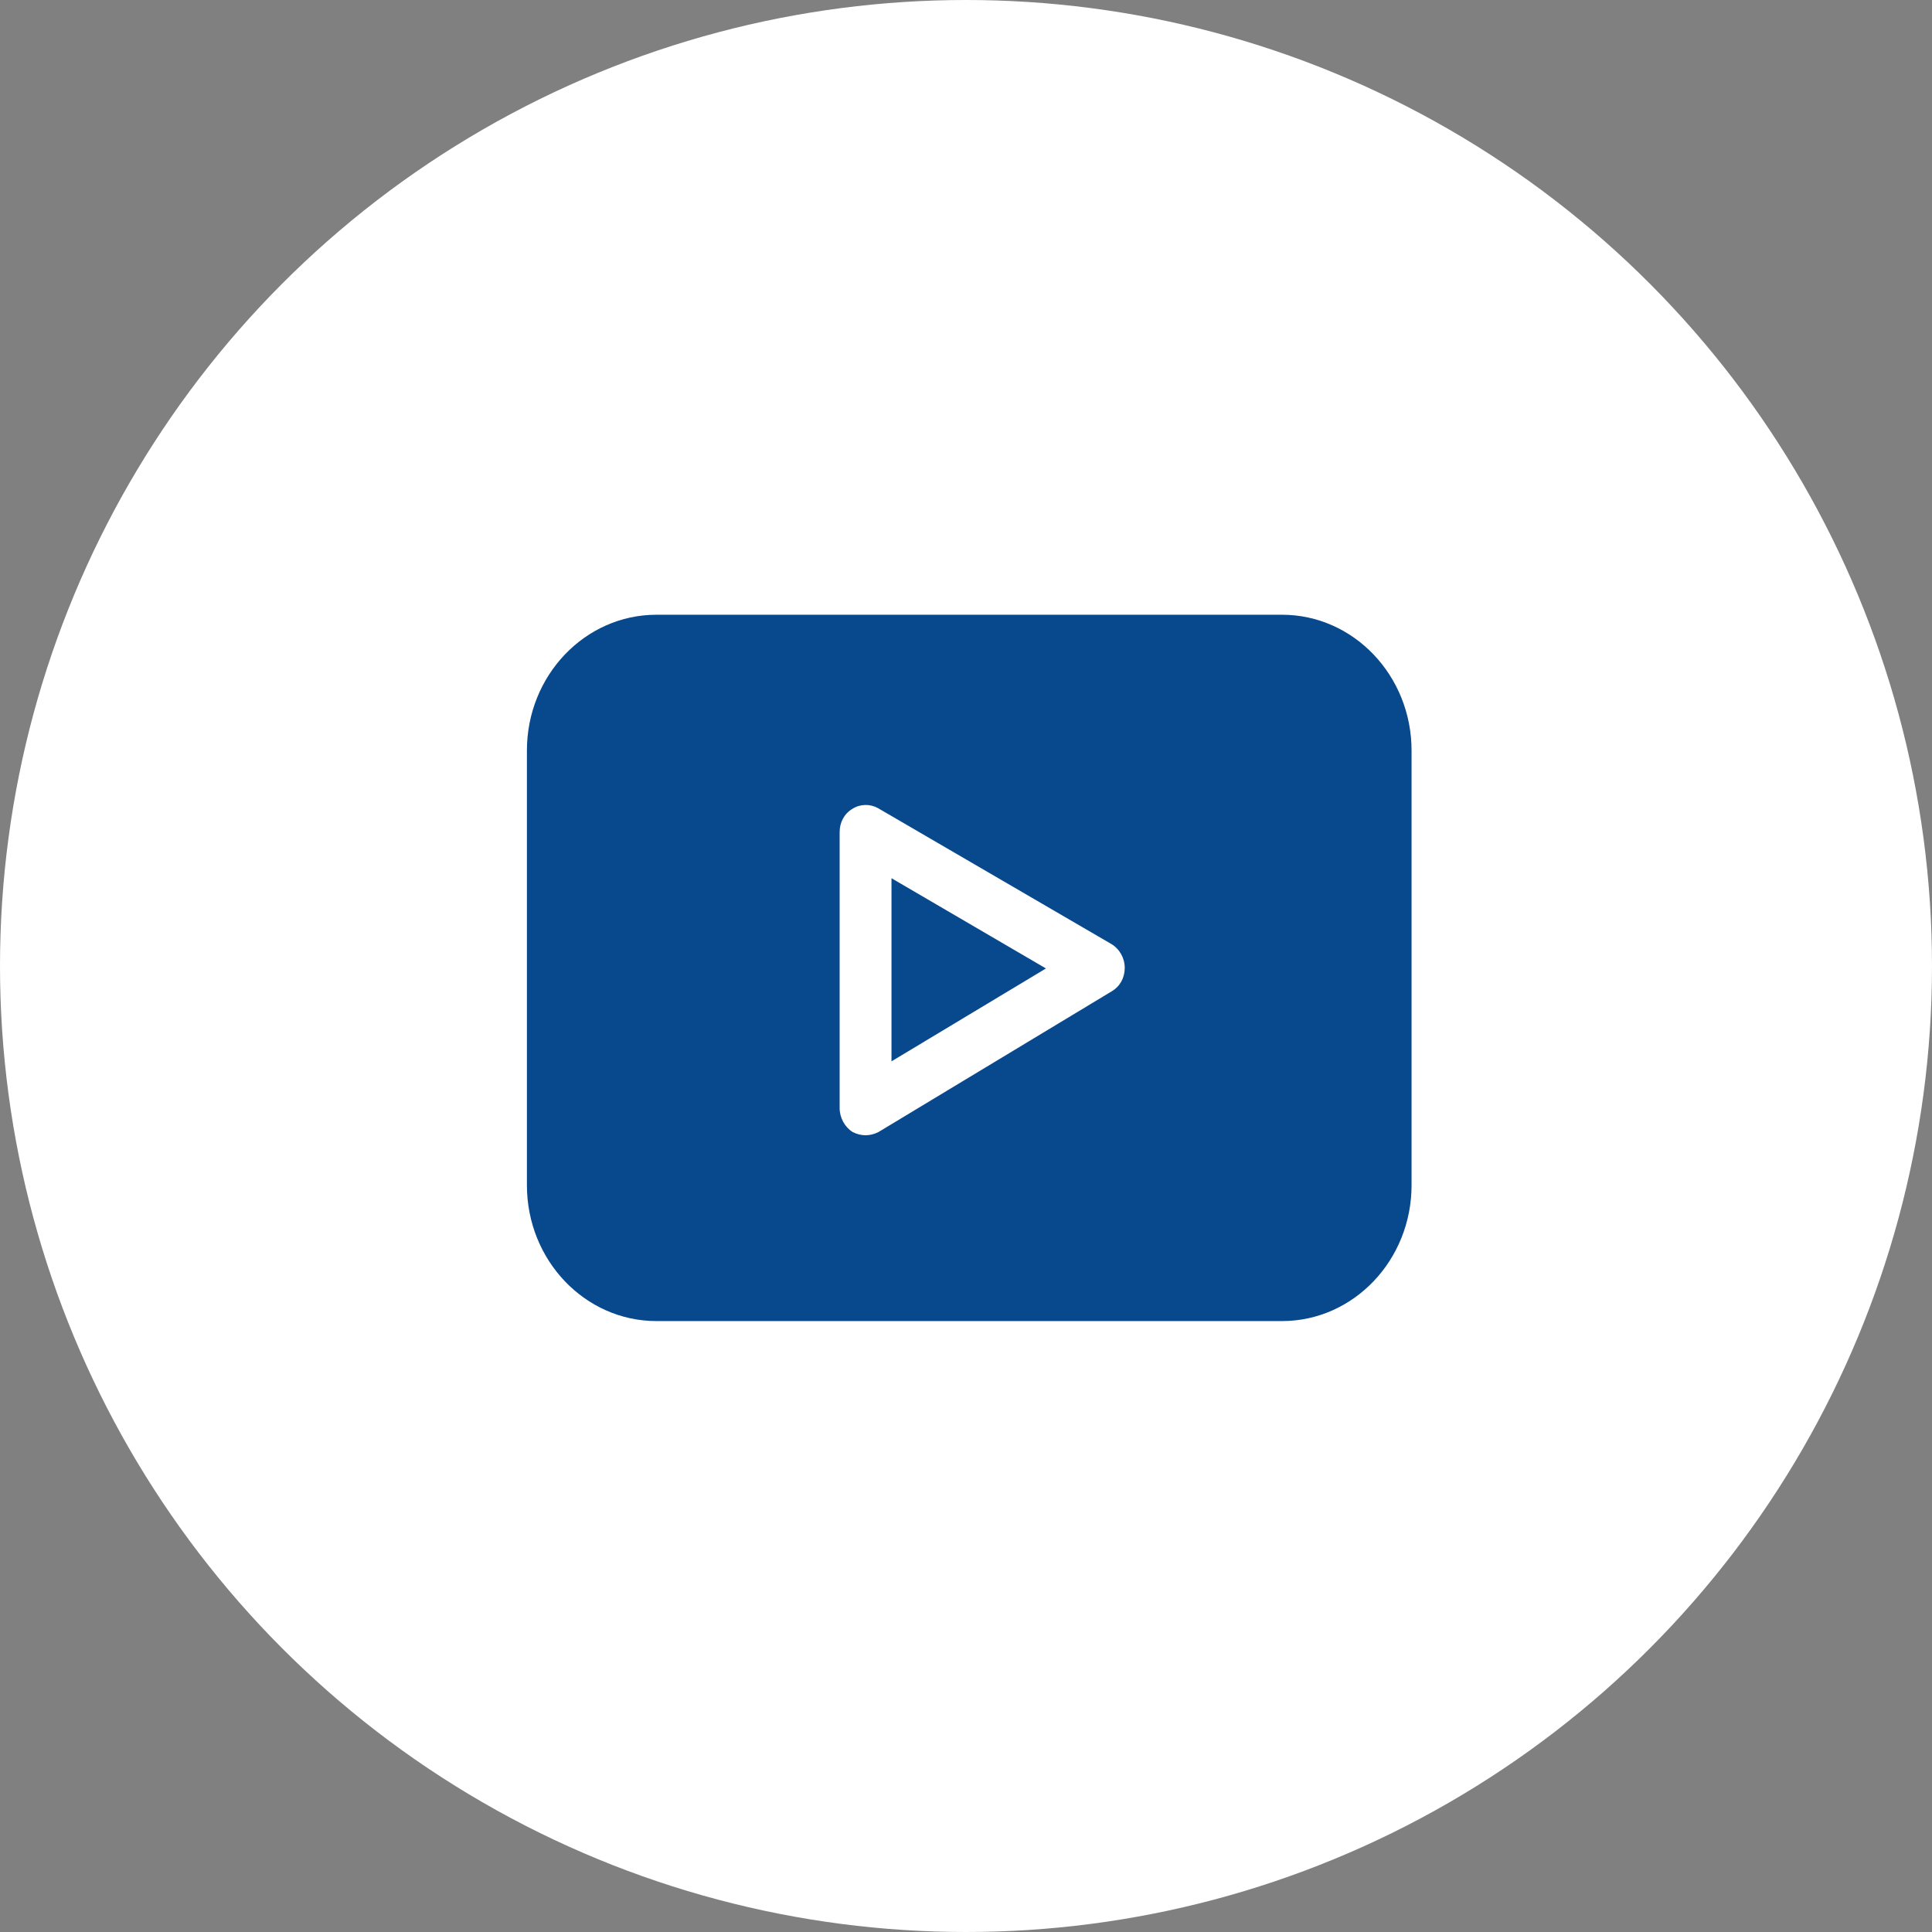
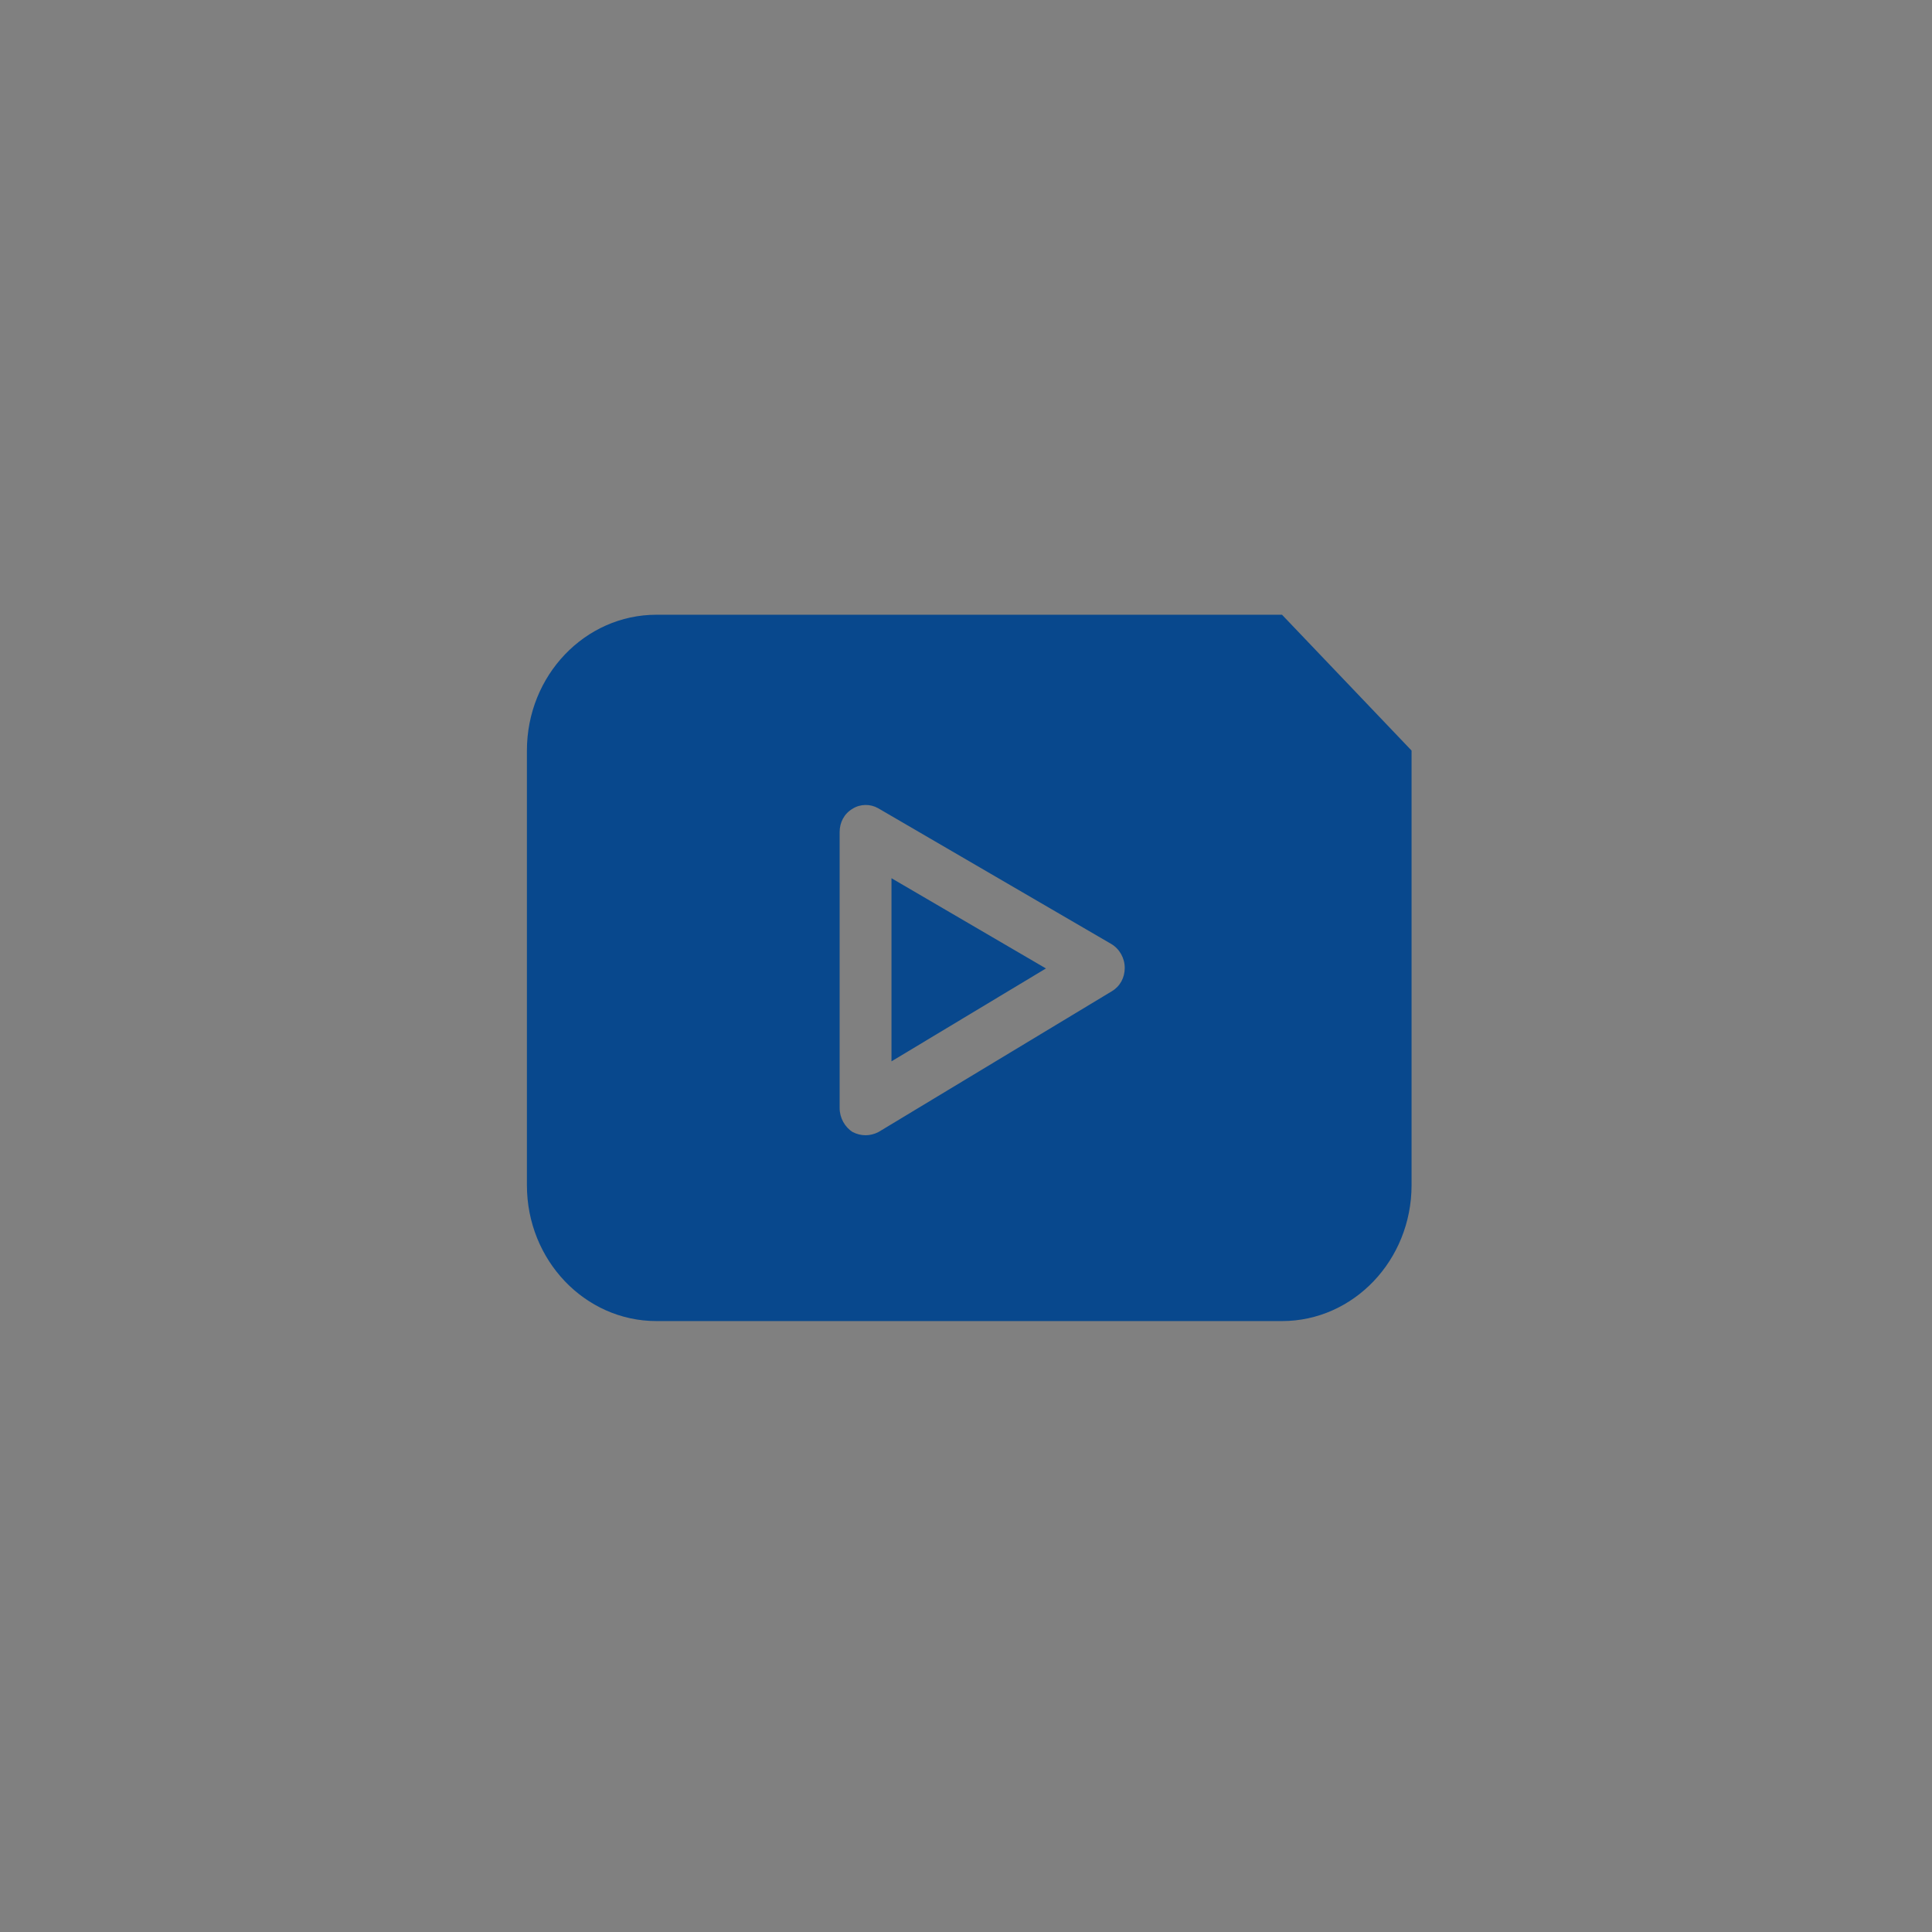
<svg xmlns="http://www.w3.org/2000/svg" width="37" height="37" viewBox="0 0 37 37" fill="none">
  <rect x="0" y="0" width="37" height="37" fill="#808080" stroke="none" />
-   <circle cx="18.5" cy="18.5" r="18.5" fill="white" />
-   <path d="M24.552 11.773H12.572C11.202 11.773 10.091 12.938 10.091 14.374V22.698C10.091 24.134 11.202 25.3 12.572 25.3H24.552C25.921 25.3 27.033 24.134 27.033 22.698V14.374C27.033 12.938 25.921 11.773 24.552 11.773ZM21.292 18.984L16.825 21.679C16.665 21.762 16.488 21.762 16.328 21.679C16.179 21.585 16.08 21.408 16.08 21.221V15.935C16.08 15.748 16.169 15.581 16.328 15.488C16.477 15.394 16.666 15.394 16.815 15.477L21.282 18.078C21.441 18.172 21.54 18.349 21.54 18.536C21.54 18.724 21.451 18.89 21.292 18.984ZM17.073 20.326L20.031 18.547L17.073 16.819V20.326Z" fill="#08488D" />
+   <path d="M24.552 11.773H12.572C11.202 11.773 10.091 12.938 10.091 14.374V22.698C10.091 24.134 11.202 25.3 12.572 25.3H24.552C25.921 25.3 27.033 24.134 27.033 22.698V14.374ZM21.292 18.984L16.825 21.679C16.665 21.762 16.488 21.762 16.328 21.679C16.179 21.585 16.08 21.408 16.08 21.221V15.935C16.08 15.748 16.169 15.581 16.328 15.488C16.477 15.394 16.666 15.394 16.815 15.477L21.282 18.078C21.441 18.172 21.54 18.349 21.54 18.536C21.54 18.724 21.451 18.89 21.292 18.984ZM17.073 20.326L20.031 18.547L17.073 16.819V20.326Z" fill="#08488D" />
</svg>